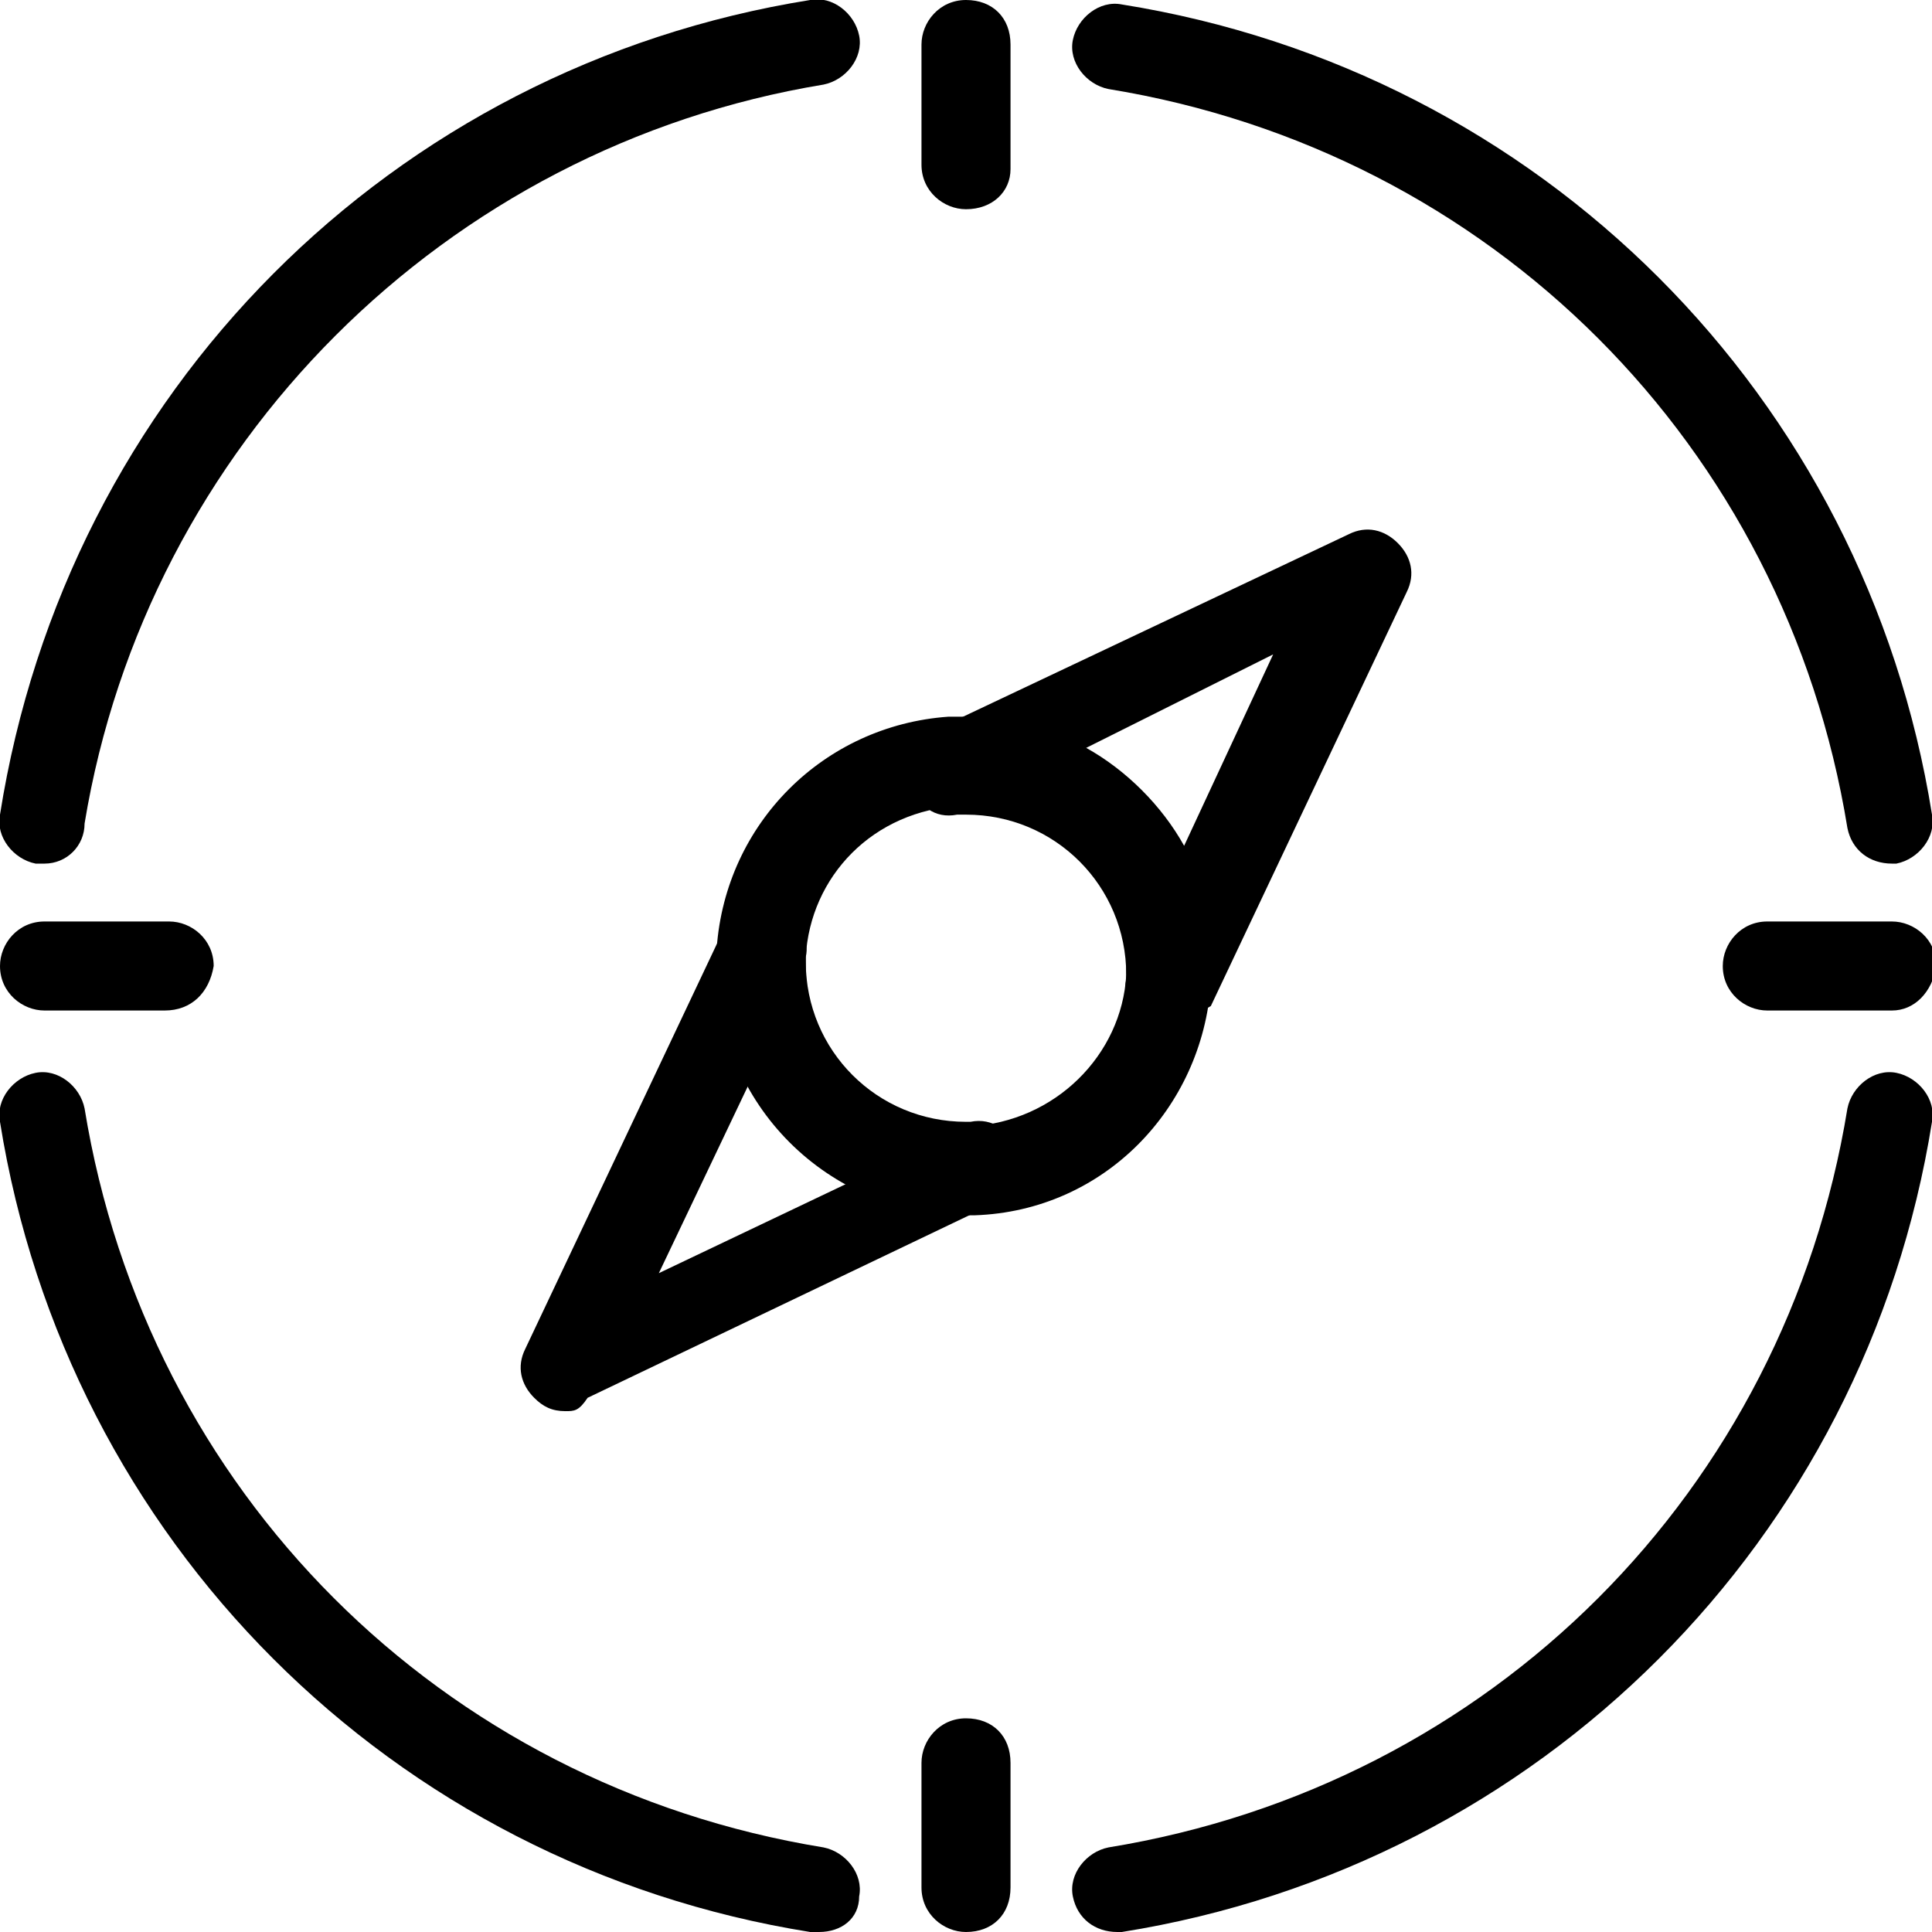
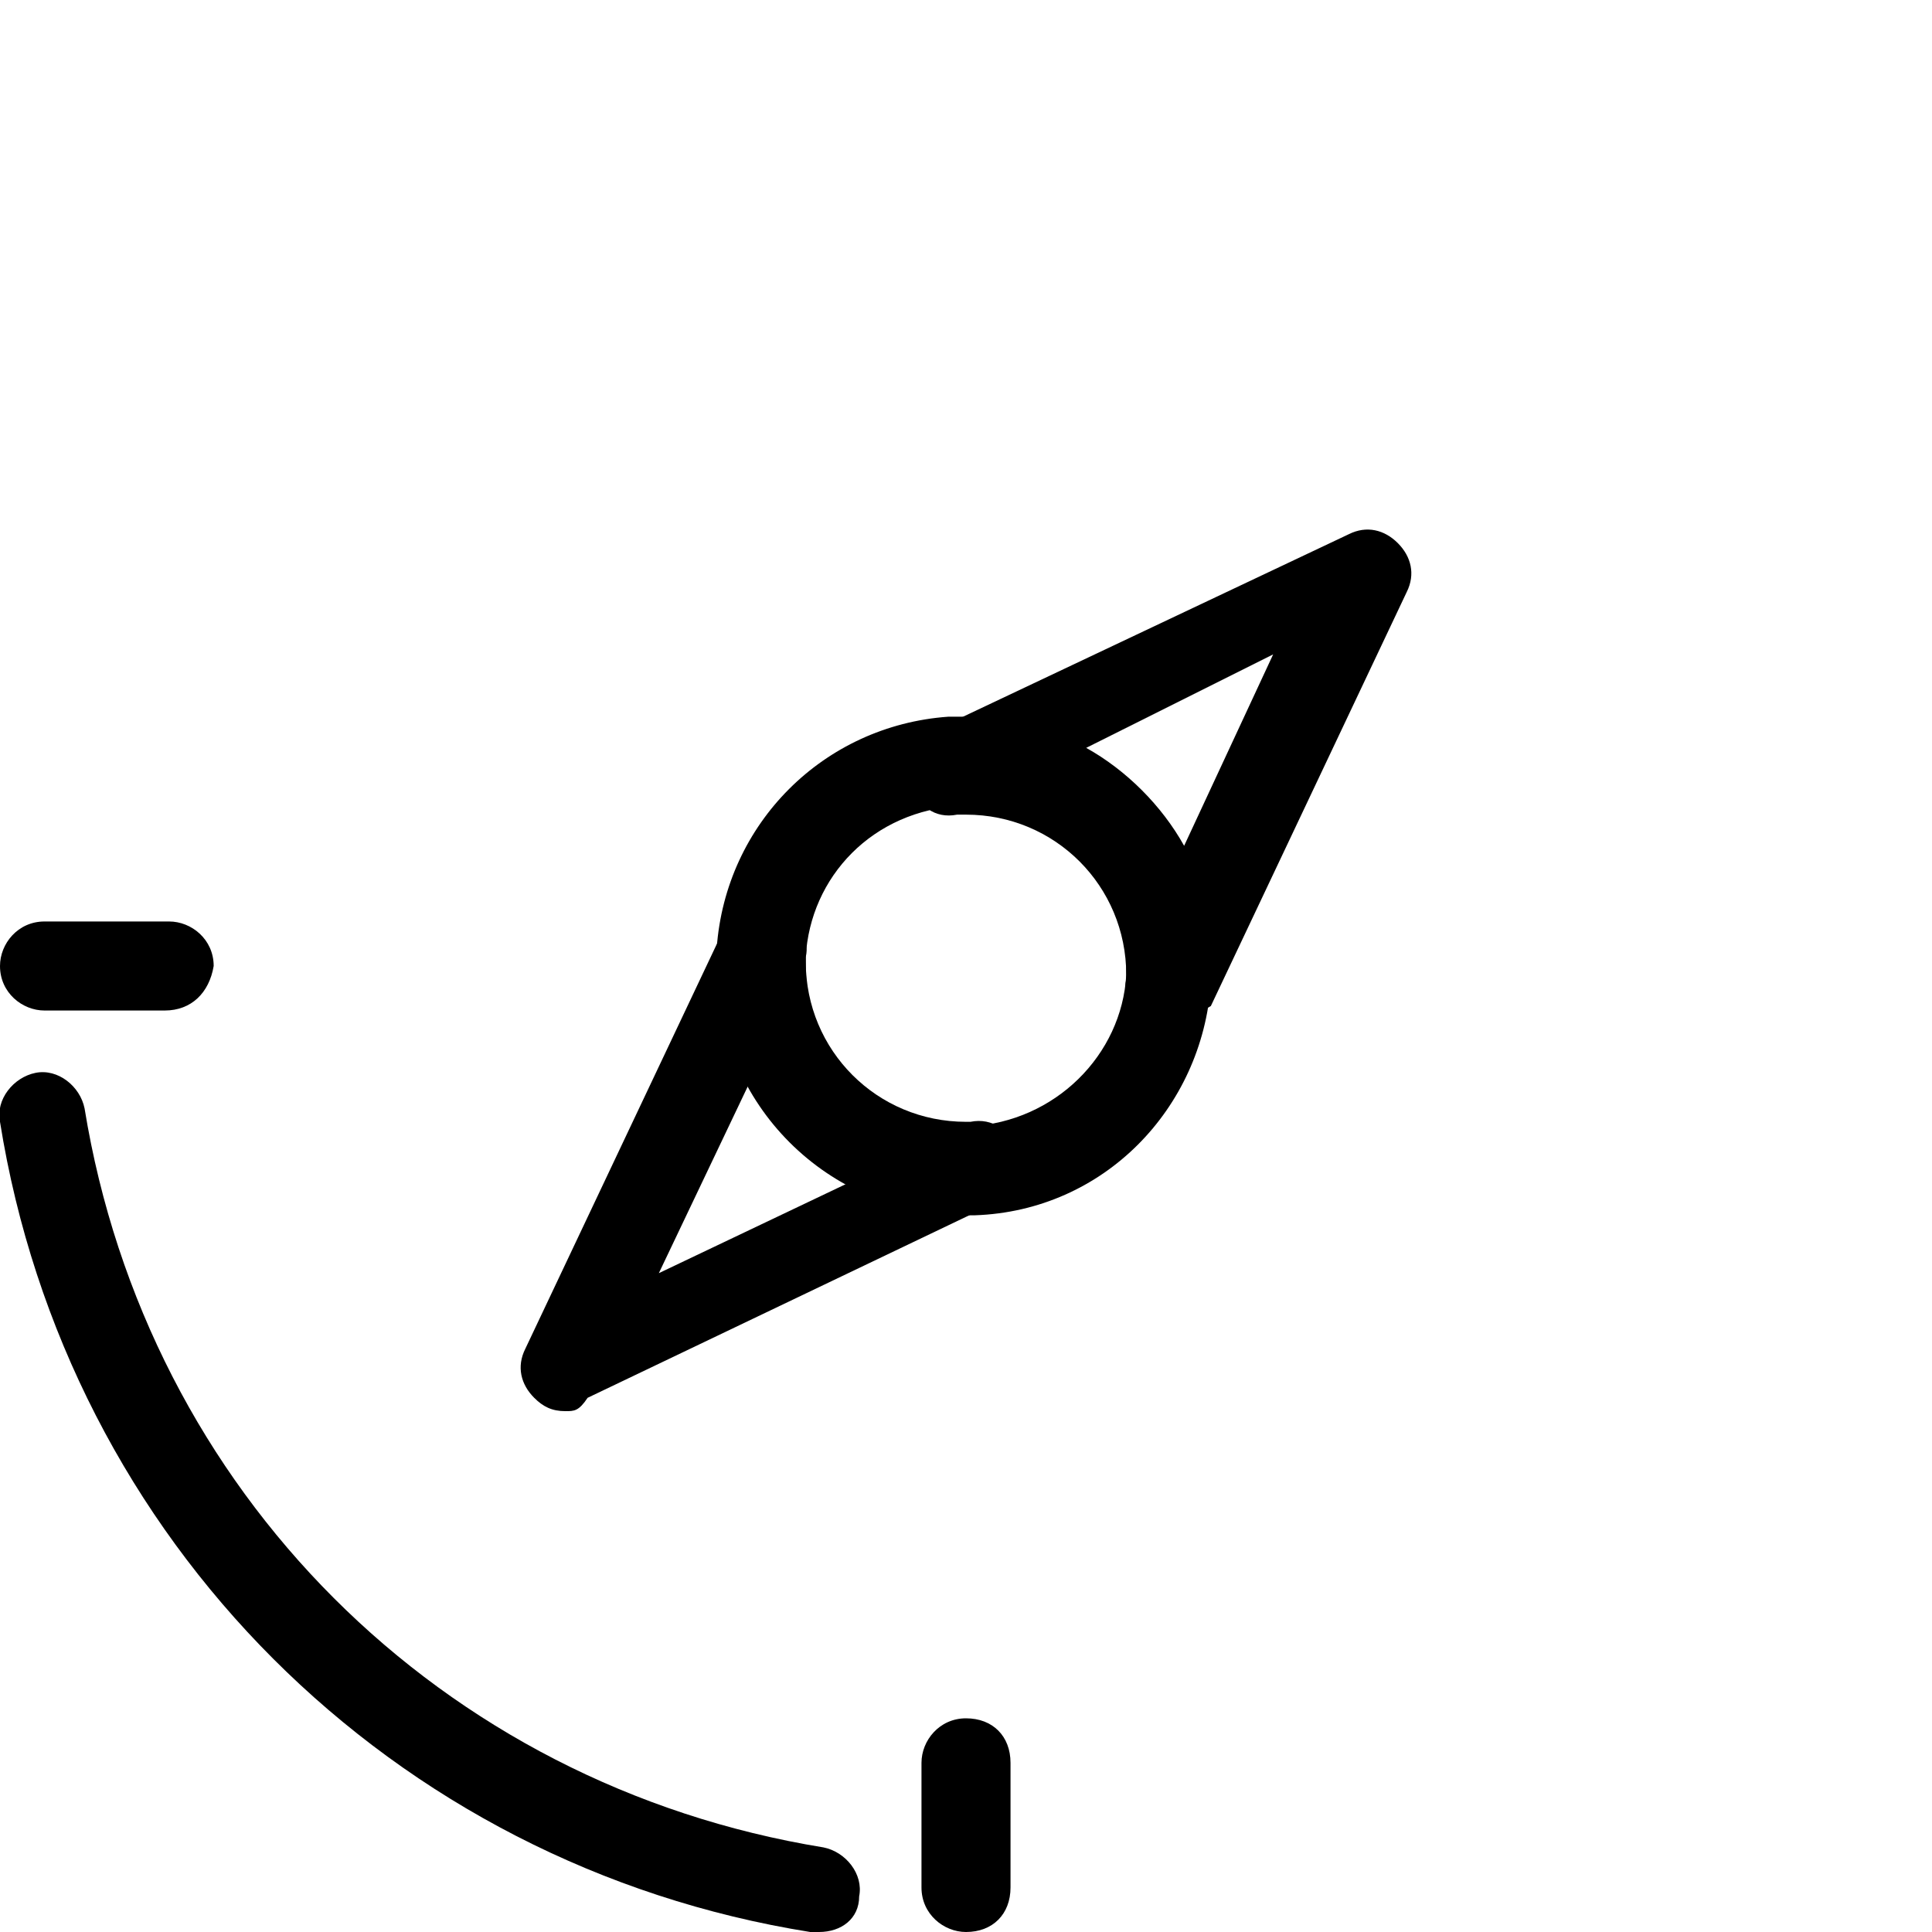
<svg xmlns="http://www.w3.org/2000/svg" version="1.1" id="Calque_1" x="0px" y="0px" viewBox="0 0 43.4 43.4" style="enable-background:new 0 0 43.4 43.4;" xml:space="preserve">
  <g>
    <g>
      <g>
        <g>
          <g>
            <g>
              <g>
-                 <path d="M42.5,19.4c-0.5,0-0.9-0.3-1-0.8c-1.4-8.6-8-15.2-16.6-16.6c-0.5-0.1-0.9-0.6-0.8-1.1c0.1-0.5,0.6-0.9,1.1-0.8 c9.4,1.5,16.7,8.8,18.2,18.2c0.1,0.5-0.3,1-0.8,1.1C42.6,19.4,42.5,19.4,42.5,19.4z" />
-               </g>
+                 </g>
            </g>
          </g>
        </g>
        <g>
          <g>
            <g>
              <g>
-                 <path d="M1,19.4c-0.1,0-0.1,0-0.2,0c-0.5-0.1-0.9-0.6-0.8-1.1C1.5,8.8,8.8,1.5,18.2,0c0.5-0.1,1,0.3,1.1,0.8 c0.1,0.5-0.3,1-0.8,1.1C10,3.3,3.3,10,1.9,18.5C1.9,19,1.5,19.4,1,19.4z" />
-               </g>
+                 </g>
            </g>
          </g>
        </g>
        <g>
          <g>
            <g>
              <g>
-                 <path d="M25.1,43.4c-0.5,0-0.9-0.3-1-0.8c-0.1-0.5,0.3-1,0.8-1.1c8.6-1.4,15.2-8,16.6-16.6c0.1-0.5,0.6-0.9,1.1-0.8 c0.5,0.1,0.9,0.6,0.8,1.1c-1.5,9.4-8.8,16.7-18.2,18.2C25.2,43.4,25.1,43.4,25.1,43.4z" />
-               </g>
+                 </g>
            </g>
          </g>
        </g>
        <g>
          <g>
            <g>
              <g>
                <path d="M18.4,43.4c-0.1,0-0.1,0-0.2,0C8.8,41.9,1.5,34.6,0,25.2c-0.1-0.5,0.3-1,0.8-1.1c0.5-0.1,1,0.3,1.1,0.8 c1.4,8.6,8,15.2,16.6,16.6c0.5,0.1,0.9,0.6,0.8,1.1C19.3,43.1,18.9,43.4,18.4,43.4z" />
              </g>
            </g>
          </g>
        </g>
      </g>
      <g>
        <g>
          <g>
            <g>
-               <path d="M21.7,4.7c-0.5,0-1-0.4-1-1V1c0-0.5,0.4-1,1-1s1,0.4,1,1v2.8C22.7,4.3,22.3,4.7,21.7,4.7z" />
-             </g>
+               </g>
          </g>
        </g>
      </g>
      <g>
        <g>
          <g>
            <g>
              <path d="M21.7,43.4c-0.5,0-1-0.4-1-1v-2.8c0-0.5,0.4-1,1-1s1,0.4,1,1v2.8C22.7,43,22.3,43.4,21.7,43.4z" />
            </g>
          </g>
        </g>
      </g>
      <g>
        <g>
          <g>
            <g>
-               <path d="M42.5,22.7h-2.8c-0.5,0-1-0.4-1-1c0-0.5,0.4-1,1-1h2.8c0.5,0,1,0.4,1,1C43.4,22.3,43,22.7,42.5,22.7z" />
-             </g>
+               </g>
          </g>
        </g>
      </g>
      <g>
        <g>
          <g>
            <g>
              <path d="M3.7,22.7H1c-0.5,0-1-0.4-1-1c0-0.5,0.4-1,1-1h2.8c0.5,0,1,0.4,1,1C4.7,22.3,4.3,22.7,3.7,22.7z" />
            </g>
          </g>
        </g>
      </g>
    </g>
    <g>
      <g>
        <g>
          <g>
            <path d="M12.7,31.7c-0.3,0-0.5-0.1-0.7-0.3c-0.3-0.3-0.4-0.7-0.2-1.1l4.4-9.3c0.2-0.4,0.7-0.6,1.2-0.5c0.5,0.1,0.8,0.6,0.7,1 c0,0.1,0,0.1,0,0.1c0,2,1.6,3.6,3.6,3.6c0,0,0.1,0,0.1,0c0.5-0.1,0.9,0.2,1.1,0.7c0.1,0.5-0.1,0.9-0.5,1.1l-9.2,4.4 C13,31.7,12.9,31.7,12.7,31.7z M16.8,24.4l-2,4.2l4.2-2C18.1,26.1,17.3,25.3,16.8,24.4z" />
          </g>
        </g>
      </g>
    </g>
    <g>
      <g>
        <g>
          <g>
            <path d="M26.3,23c-0.1,0-0.2,0-0.3,0c-0.5-0.1-0.8-0.6-0.7-1c0-0.1,0-0.1,0-0.1c0-2-1.6-3.6-3.6-3.6c-0.1,0-0.1,0-0.2,0 c-0.5,0.1-0.9-0.2-1-0.7c-0.1-0.5,0.1-0.9,0.5-1.2l9.3-4.4c0.4-0.2,0.8-0.1,1.1,0.2c0.3,0.3,0.4,0.7,0.2,1.1l-4.4,9.3 C27,22.7,26.7,23,26.3,23z M24.4,16.8c0.9,0.5,1.7,1.3,2.2,2.2l2-4.3L24.4,16.8z" />
          </g>
        </g>
      </g>
    </g>
    <g>
      <g>
        <g>
          <g>
            <path d="M21.7,27.3c-3.1,0-5.6-2.5-5.6-5.6c0-0.1,0-0.2,0-0.4c0.2-2.8,2.4-5,5.2-5.2c0.1,0,0.2,0,0.3,0c3.1,0,5.6,2.5,5.6,5.6 c0,0.1,0,0.2,0,0.4c-0.2,2.8-2.4,5.1-5.3,5.2C22,27.3,21.8,27.3,21.7,27.3z M21.6,18.1C21.6,18.1,21.6,18.1,21.6,18.1 c-2,0.1-3.4,1.6-3.5,3.4c0,0.1,0,0.1,0,0.2c0,2,1.6,3.6,3.6,3.6c0,0,0.1,0,0.1,0c1.9-0.1,3.4-1.6,3.5-3.4c0-0.1,0-0.1,0-0.2 C25.3,19.7,23.7,18.1,21.6,18.1C21.7,18.1,21.7,18.1,21.6,18.1z" />
          </g>
        </g>
      </g>
    </g>
  </g>
</svg>